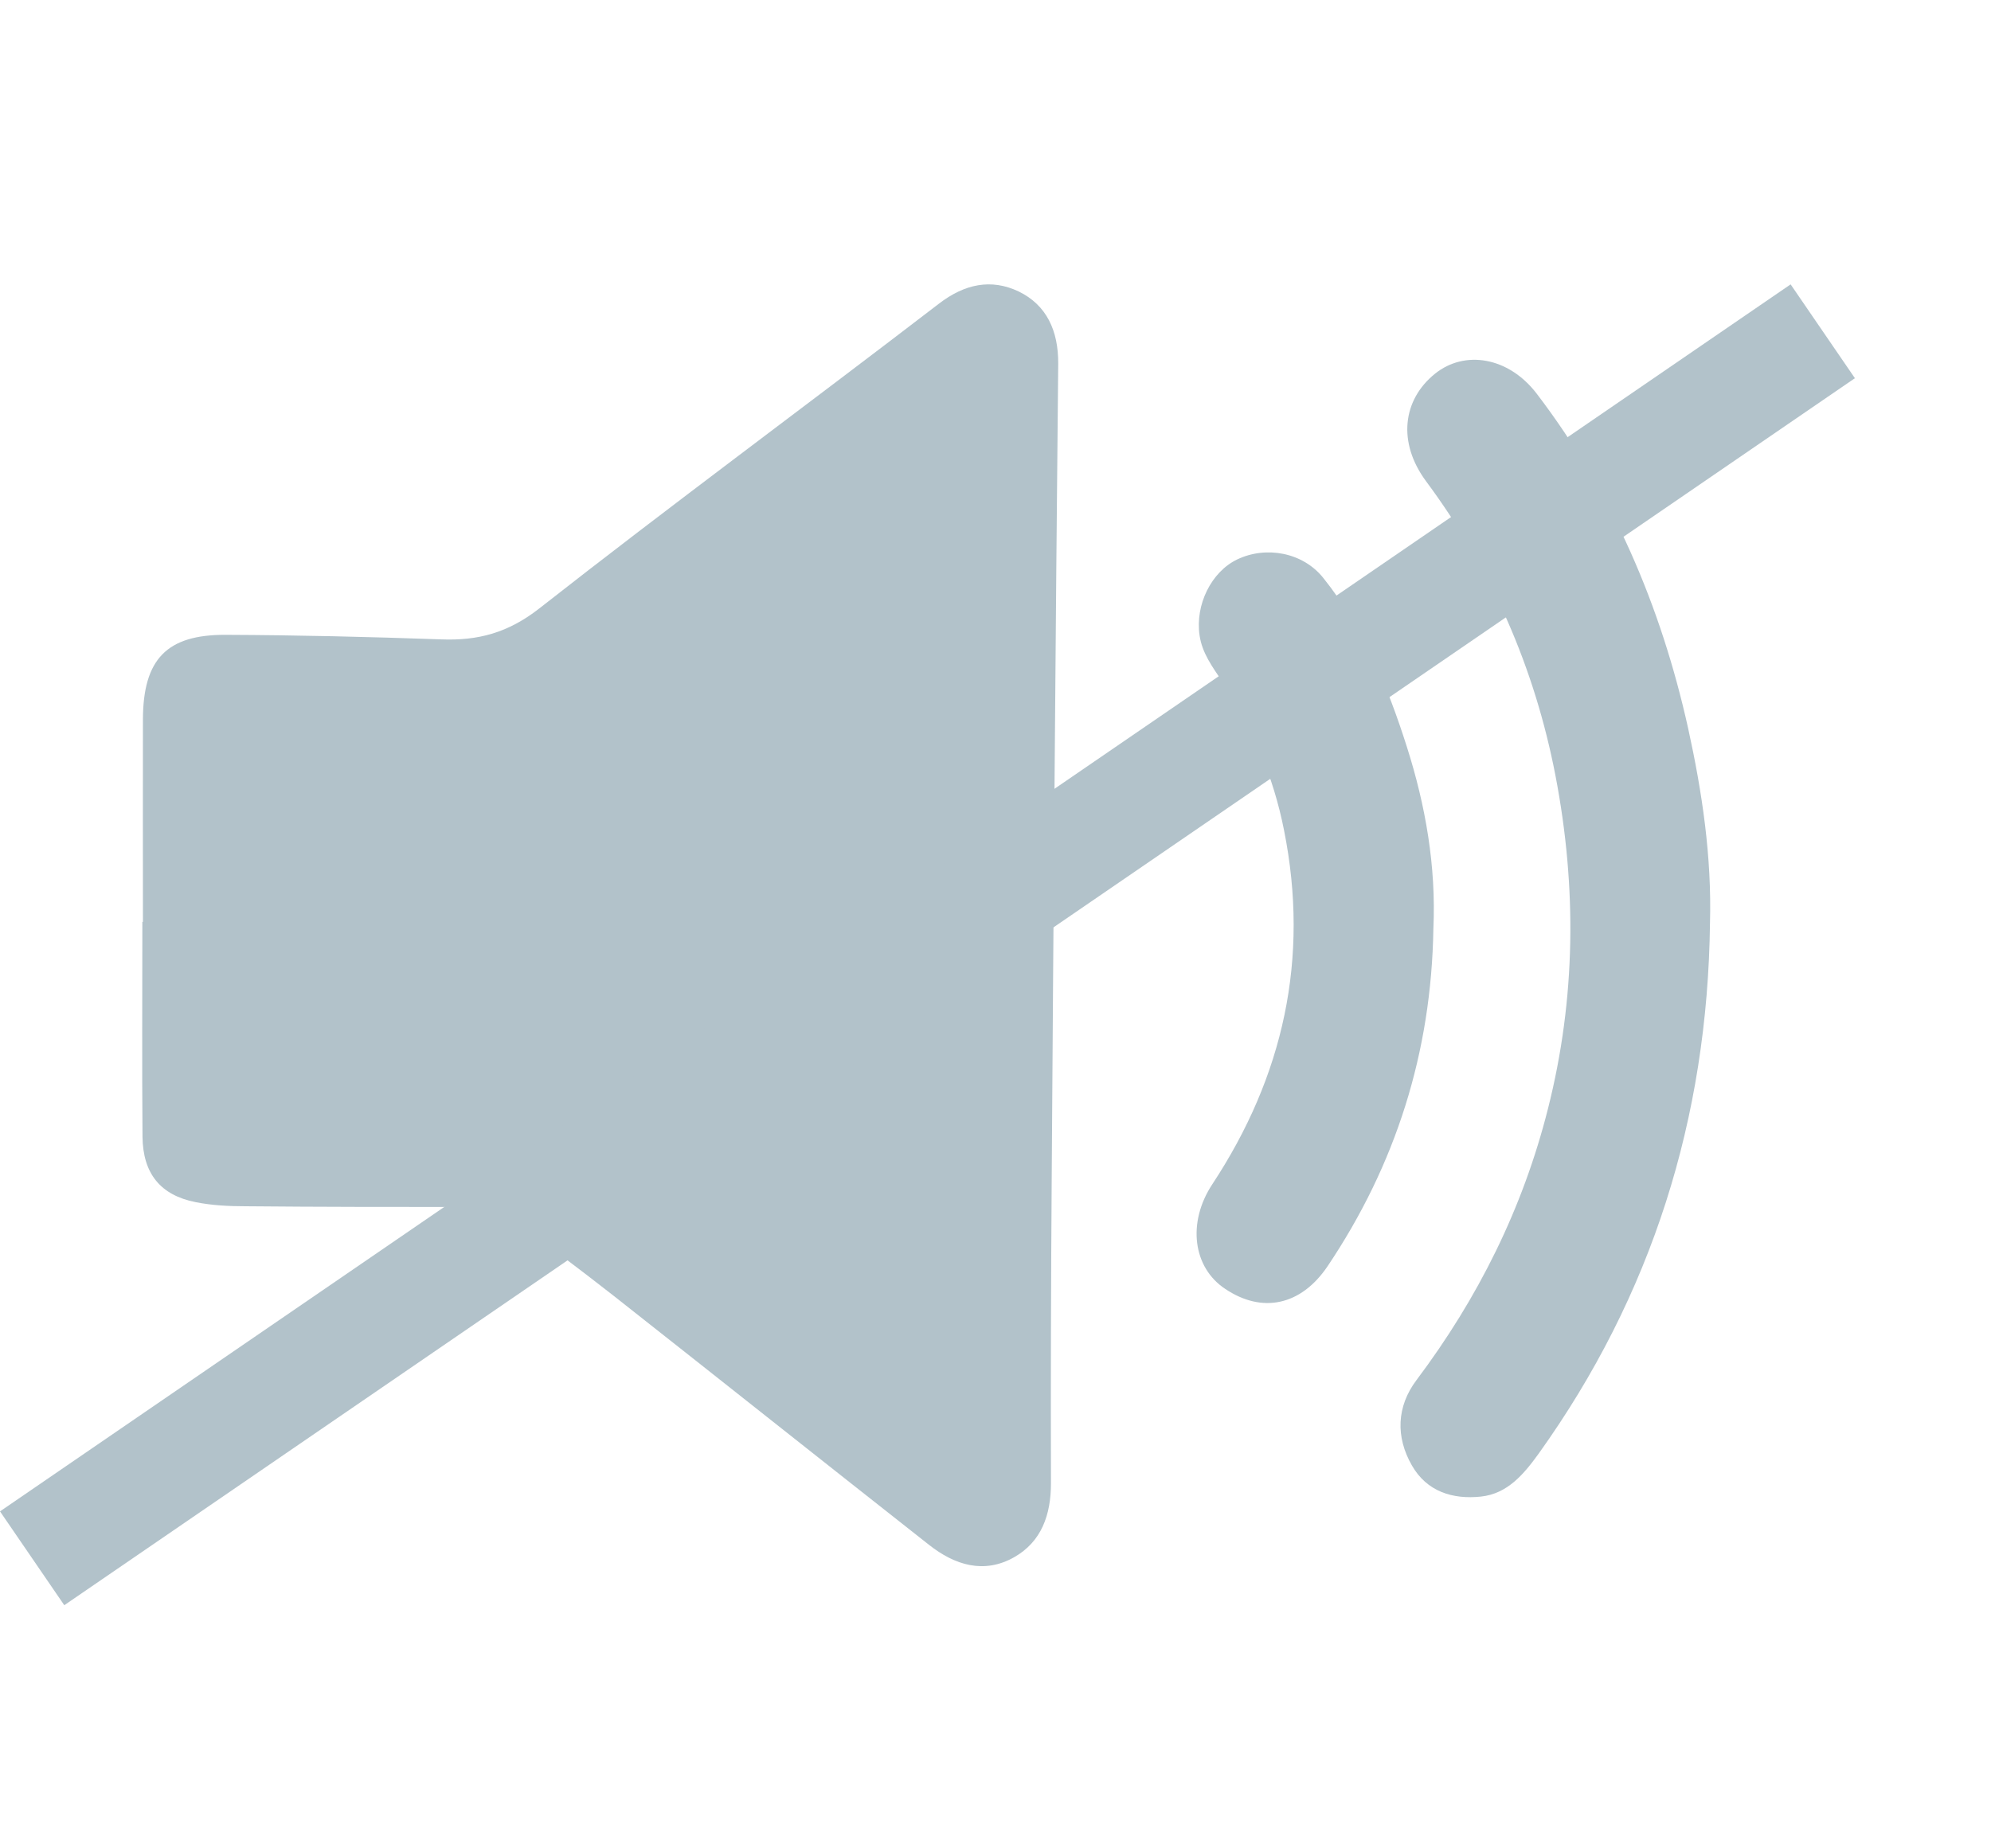
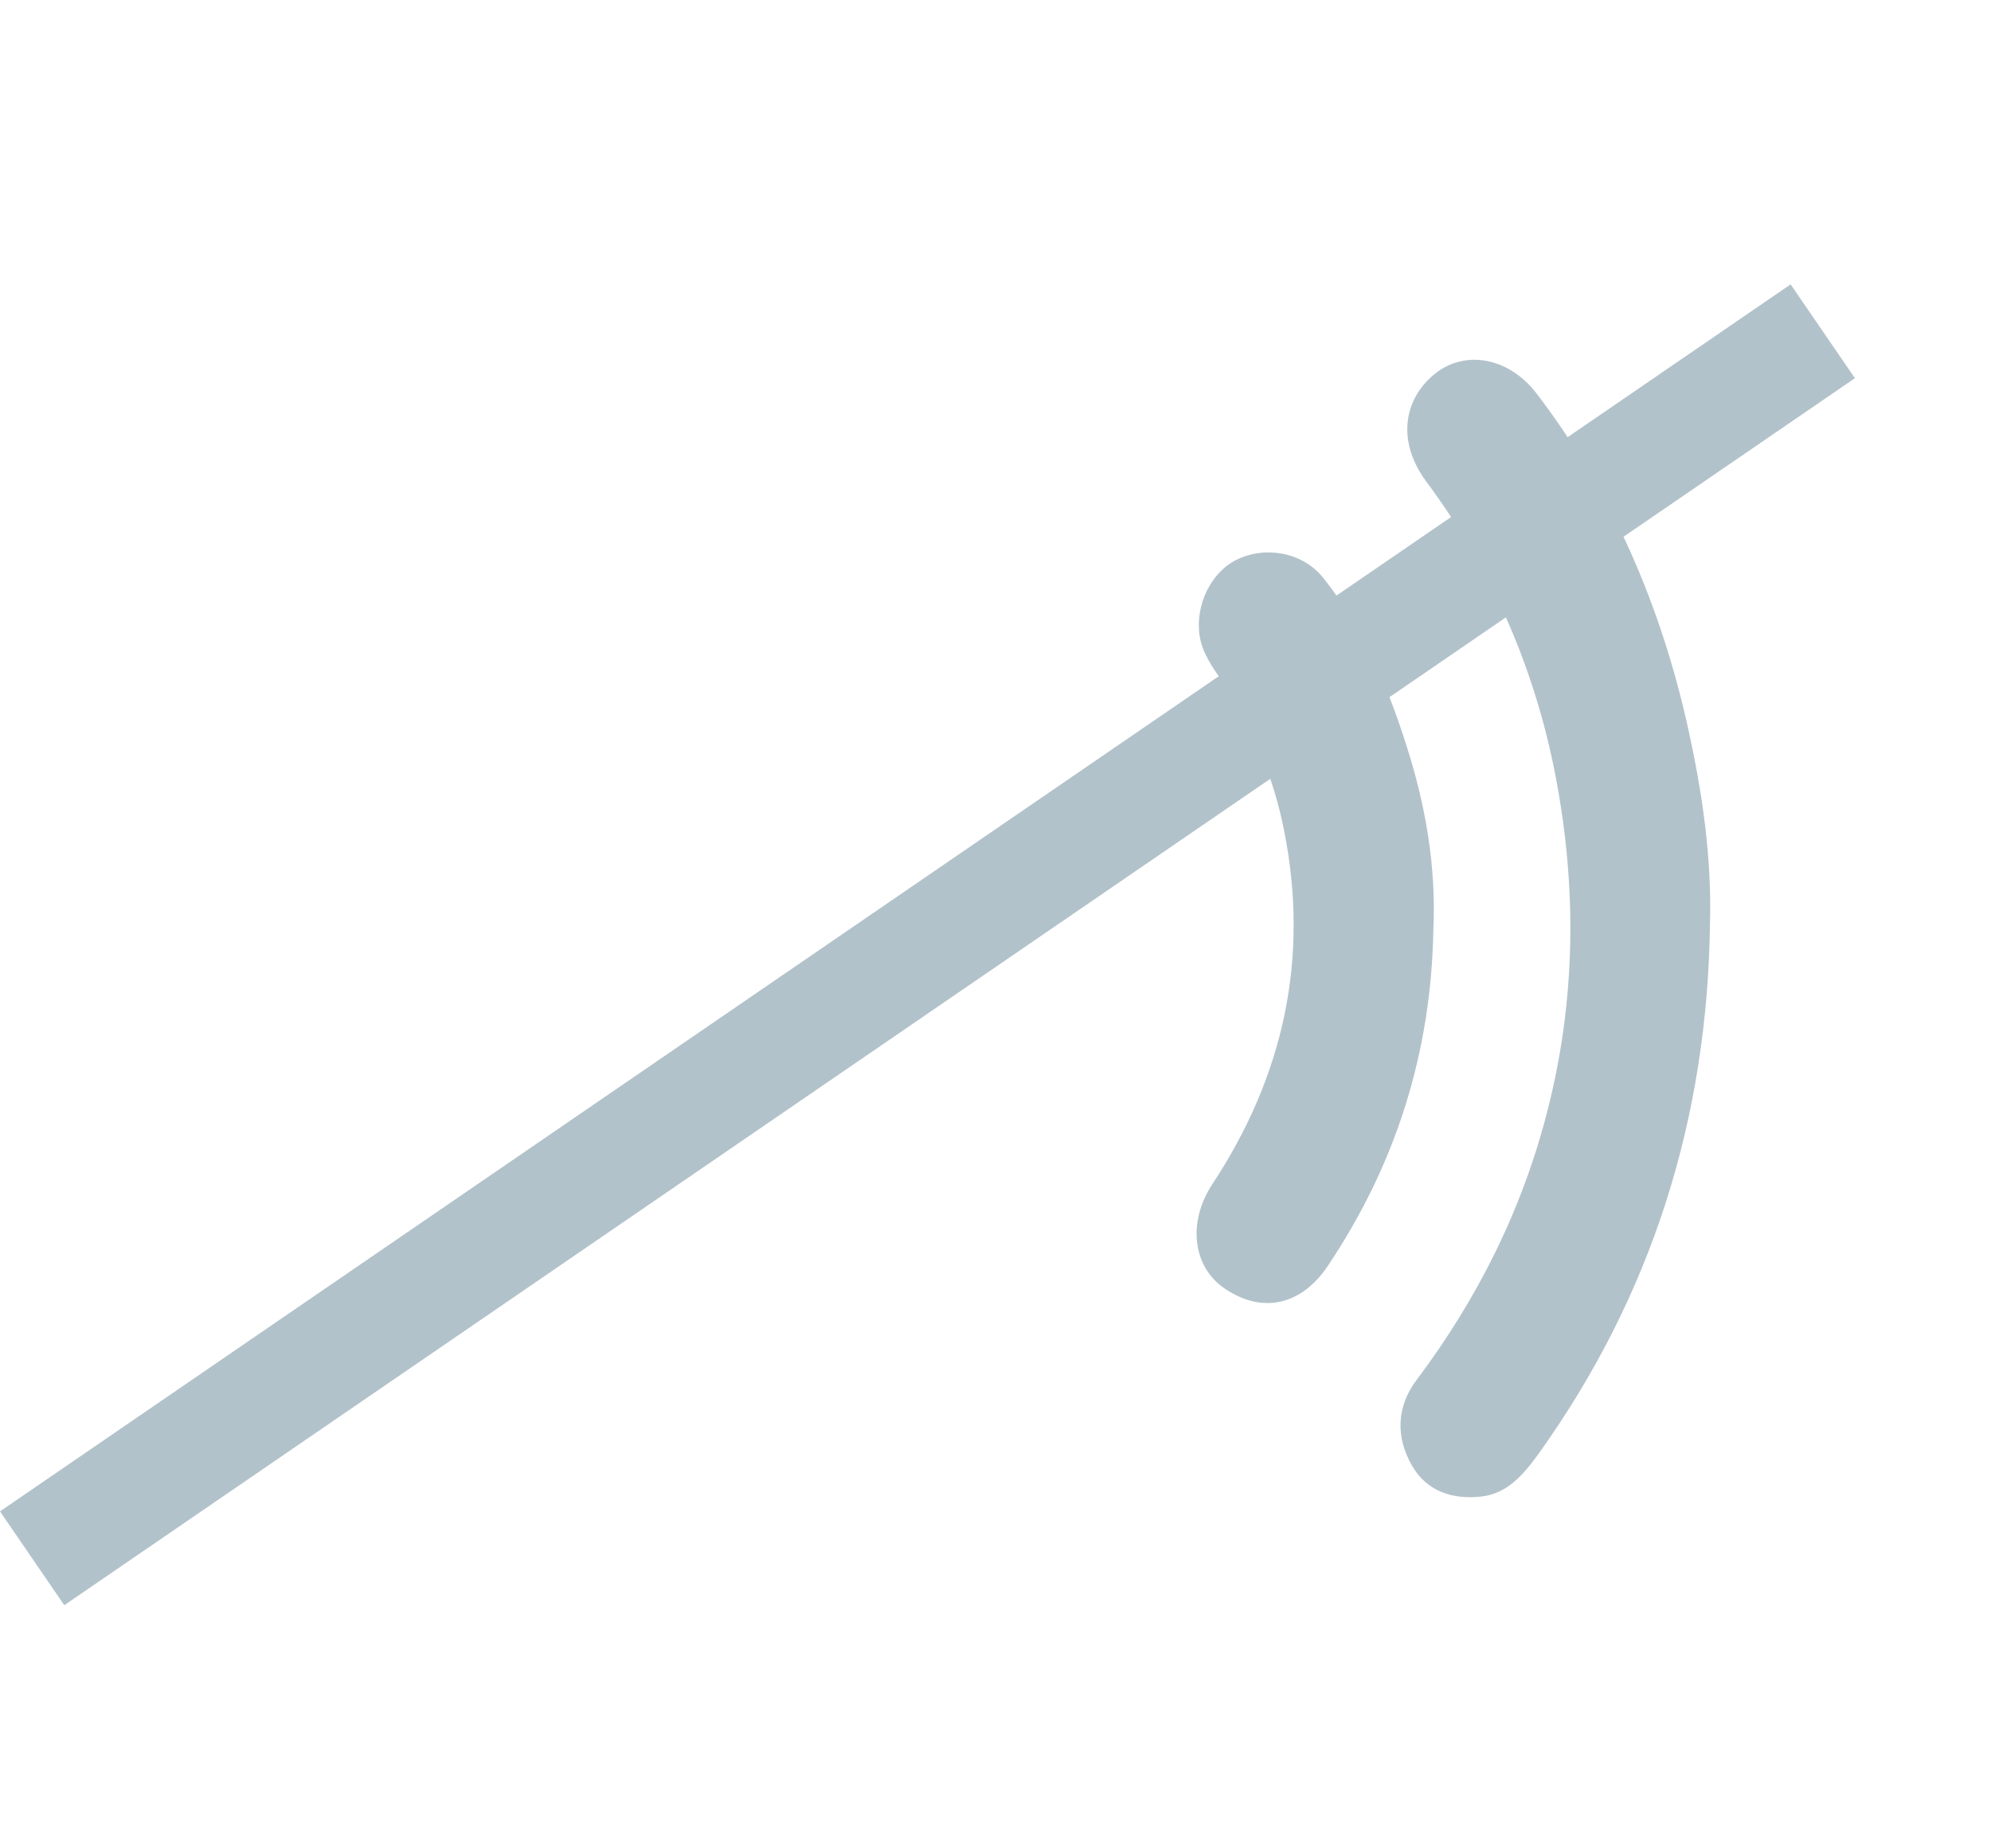
<svg xmlns="http://www.w3.org/2000/svg" width="14" height="13" viewBox="0 0 14 13" fill="none">
  <mask id="mask0_3205_5260" style="mask-type:alpha" maskUnits="userSpaceOnUse" x="0" y="0" width="13" height="13">
    <path d="M0 0H13V13H0V0Z" fill="#B2C2CA" />
  </mask>
  <g mask="url(#mask0_3205_5260)">
    <path d="M12.024 6.493C12.007 7.865 11.615 9.112 10.82 10.223C10.715 10.368 10.601 10.506 10.413 10.526C10.215 10.547 10.033 10.491 9.928 10.307C9.813 10.107 9.82 9.893 9.96 9.707C10.392 9.132 10.708 8.5 10.885 7.797C11.081 7.022 11.088 6.241 10.938 5.458C10.791 4.695 10.488 4.005 10.027 3.384C9.826 3.112 9.862 2.812 10.091 2.628C10.299 2.461 10.606 2.509 10.805 2.768C11.338 3.466 11.679 4.261 11.87 5.121C11.969 5.57 12.037 6.027 12.024 6.493Z" fill="#B2C2CA" />
    <path d="M10.079 6.533C10.065 7.401 9.815 8.191 9.335 8.906C9.148 9.183 8.875 9.24 8.615 9.065C8.388 8.915 8.347 8.599 8.524 8.33C9.025 7.57 9.209 6.741 9.029 5.84C8.955 5.463 8.805 5.111 8.592 4.79C8.526 4.691 8.453 4.594 8.435 4.469C8.403 4.253 8.518 4.022 8.699 3.935C8.901 3.838 9.161 3.884 9.305 4.065C9.586 4.416 9.758 4.828 9.893 5.254C10.024 5.666 10.099 6.093 10.079 6.533V6.533Z" fill="#B2C2CA" />
-     <path d="M1.005 6.484C1.005 6.009 1.004 5.533 1.005 5.058C1.007 4.637 1.172 4.463 1.587 4.465C2.093 4.467 2.597 4.479 3.103 4.497C3.361 4.507 3.572 4.451 3.79 4.281C4.718 3.553 5.667 2.854 6.602 2.136C6.783 1.997 6.969 1.958 7.163 2.05C7.36 2.146 7.442 2.326 7.441 2.557C7.422 4.479 7.408 6.402 7.395 8.324C7.39 9.027 7.388 9.729 7.39 10.432C7.39 10.655 7.323 10.843 7.132 10.952C6.919 11.073 6.713 11.008 6.532 10.865C5.791 10.282 5.054 9.696 4.314 9.113C4.084 8.932 3.848 8.759 3.617 8.578C3.523 8.505 3.417 8.489 3.304 8.489C2.778 8.489 2.252 8.489 1.725 8.484C1.608 8.484 1.489 8.478 1.375 8.455C1.128 8.406 1.005 8.254 1.002 7.995C0.998 7.492 1.001 6.988 1.001 6.484H1.005Z" fill="#B2C2CA" />
  </g>
  <path d="M0.452 11.29L3.87427e-05 10.63L12.591 2L13.043 2.66L0.452 11.29Z" fill="#B2C2CA" />
</svg>